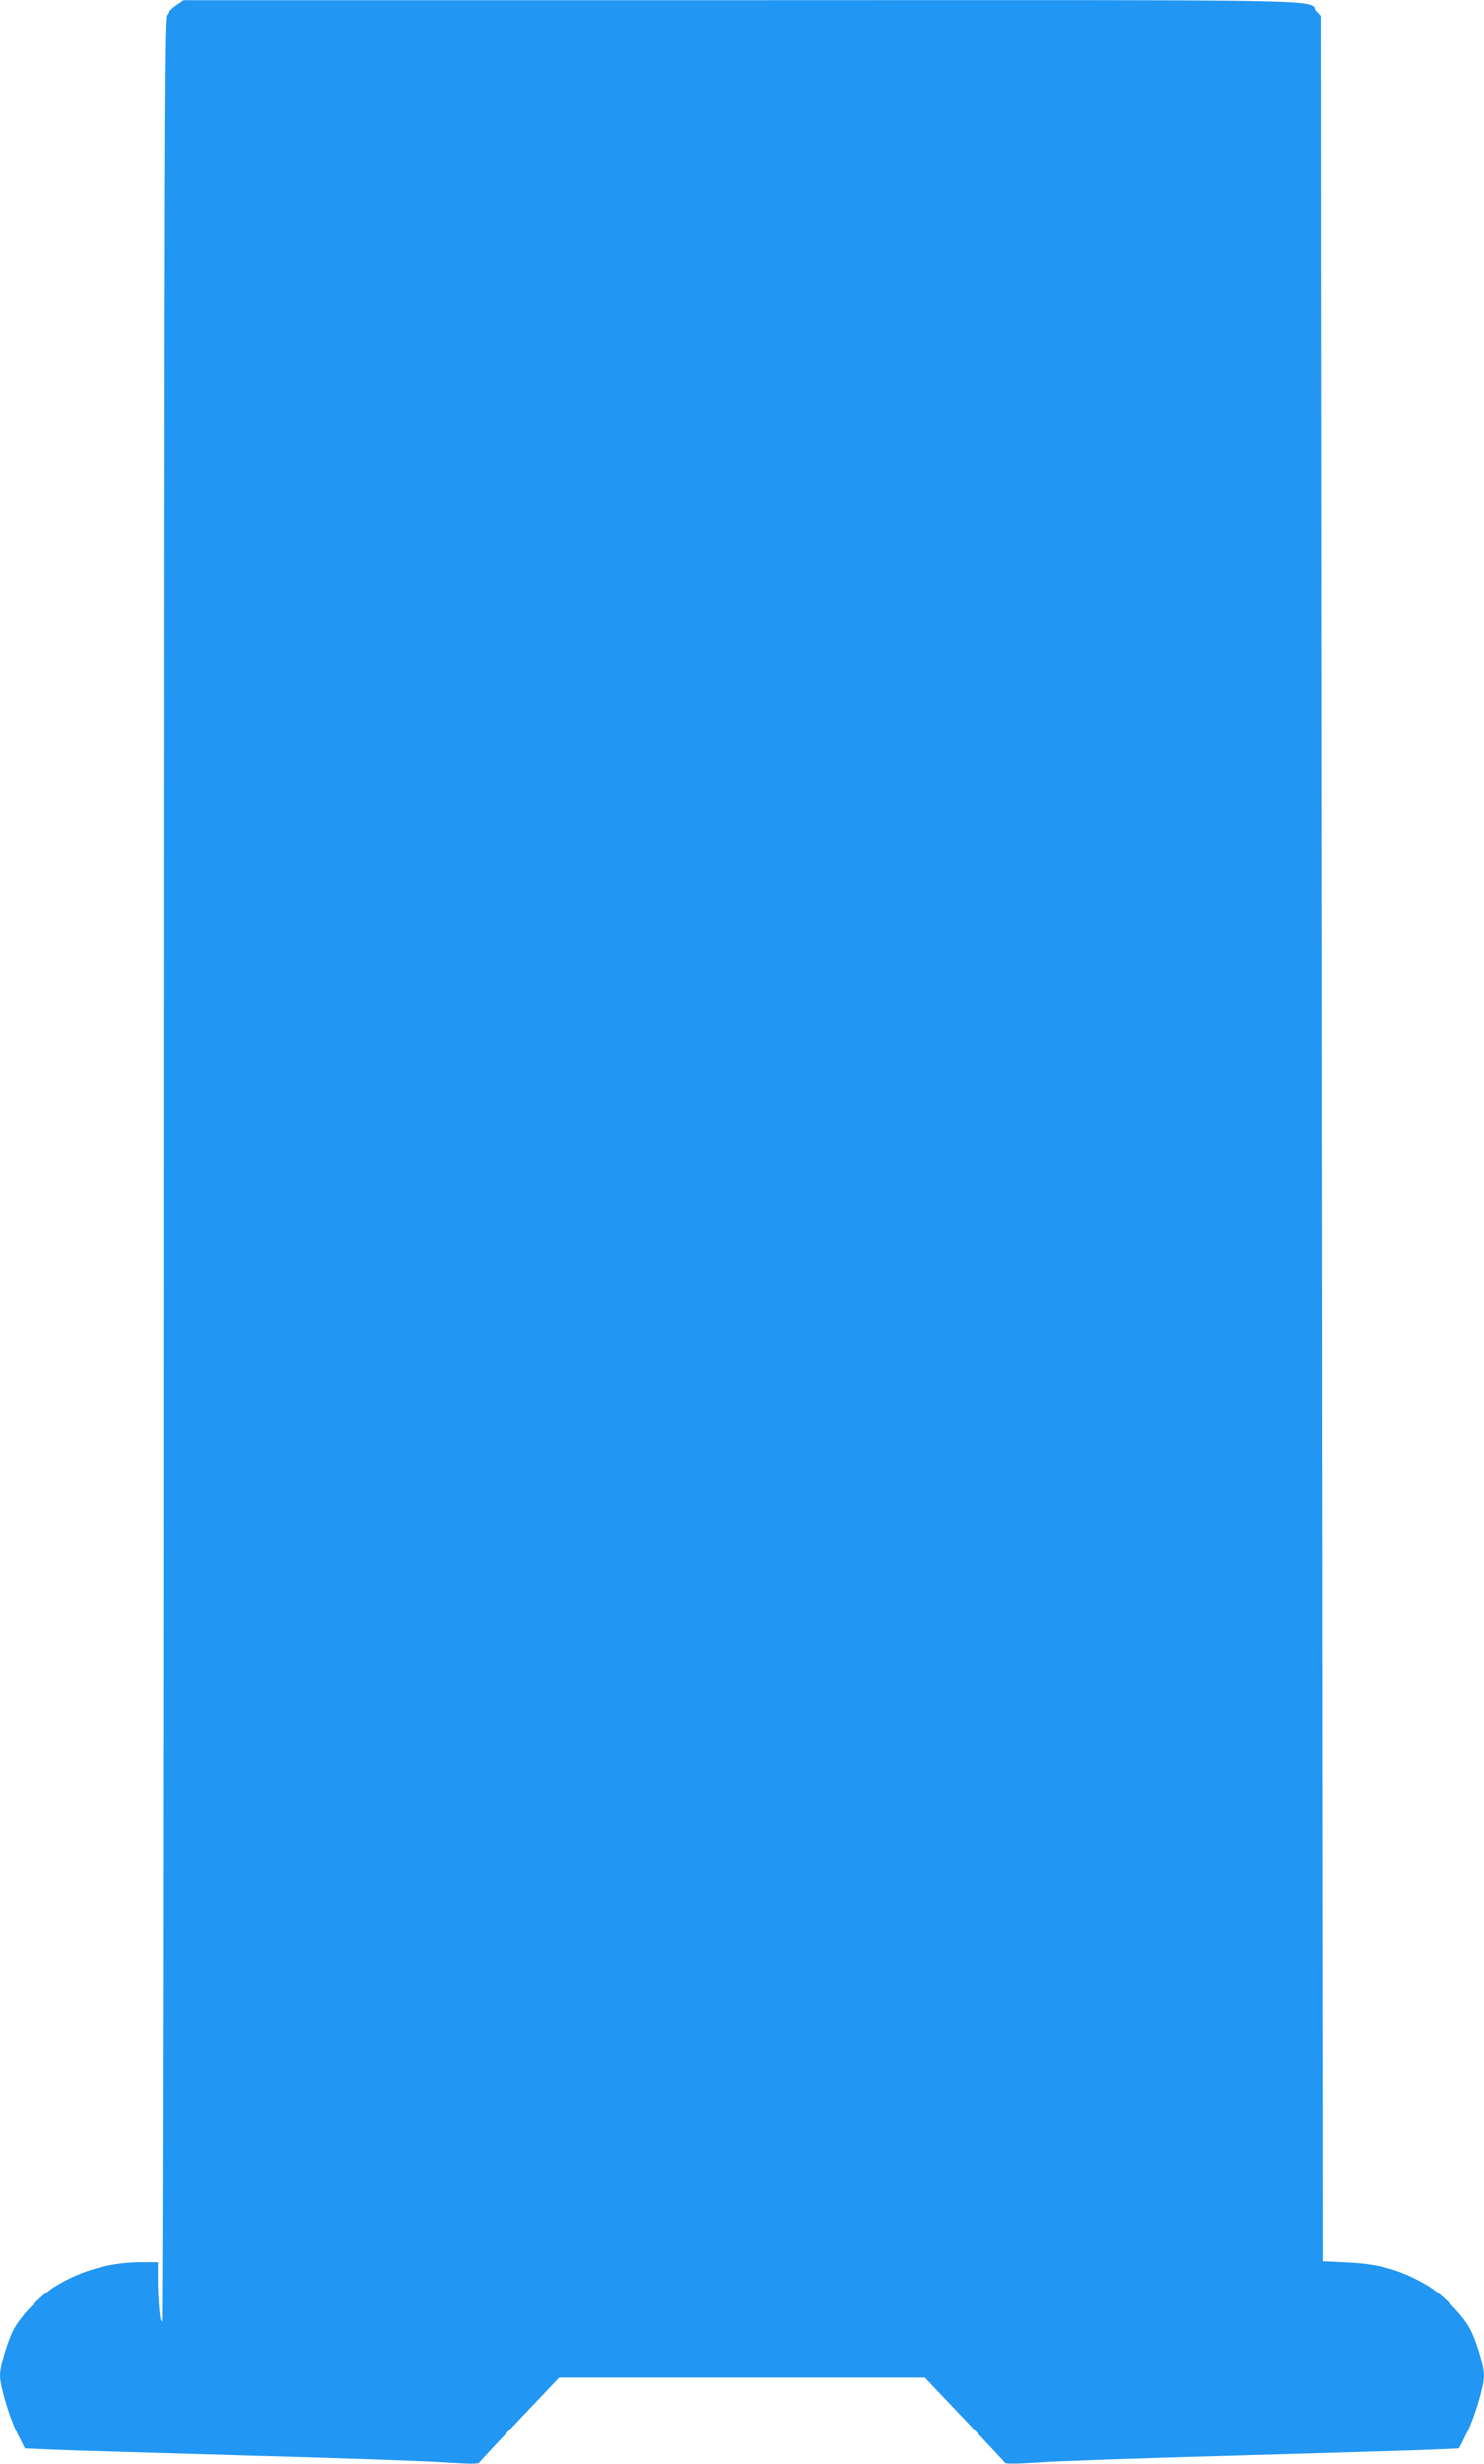
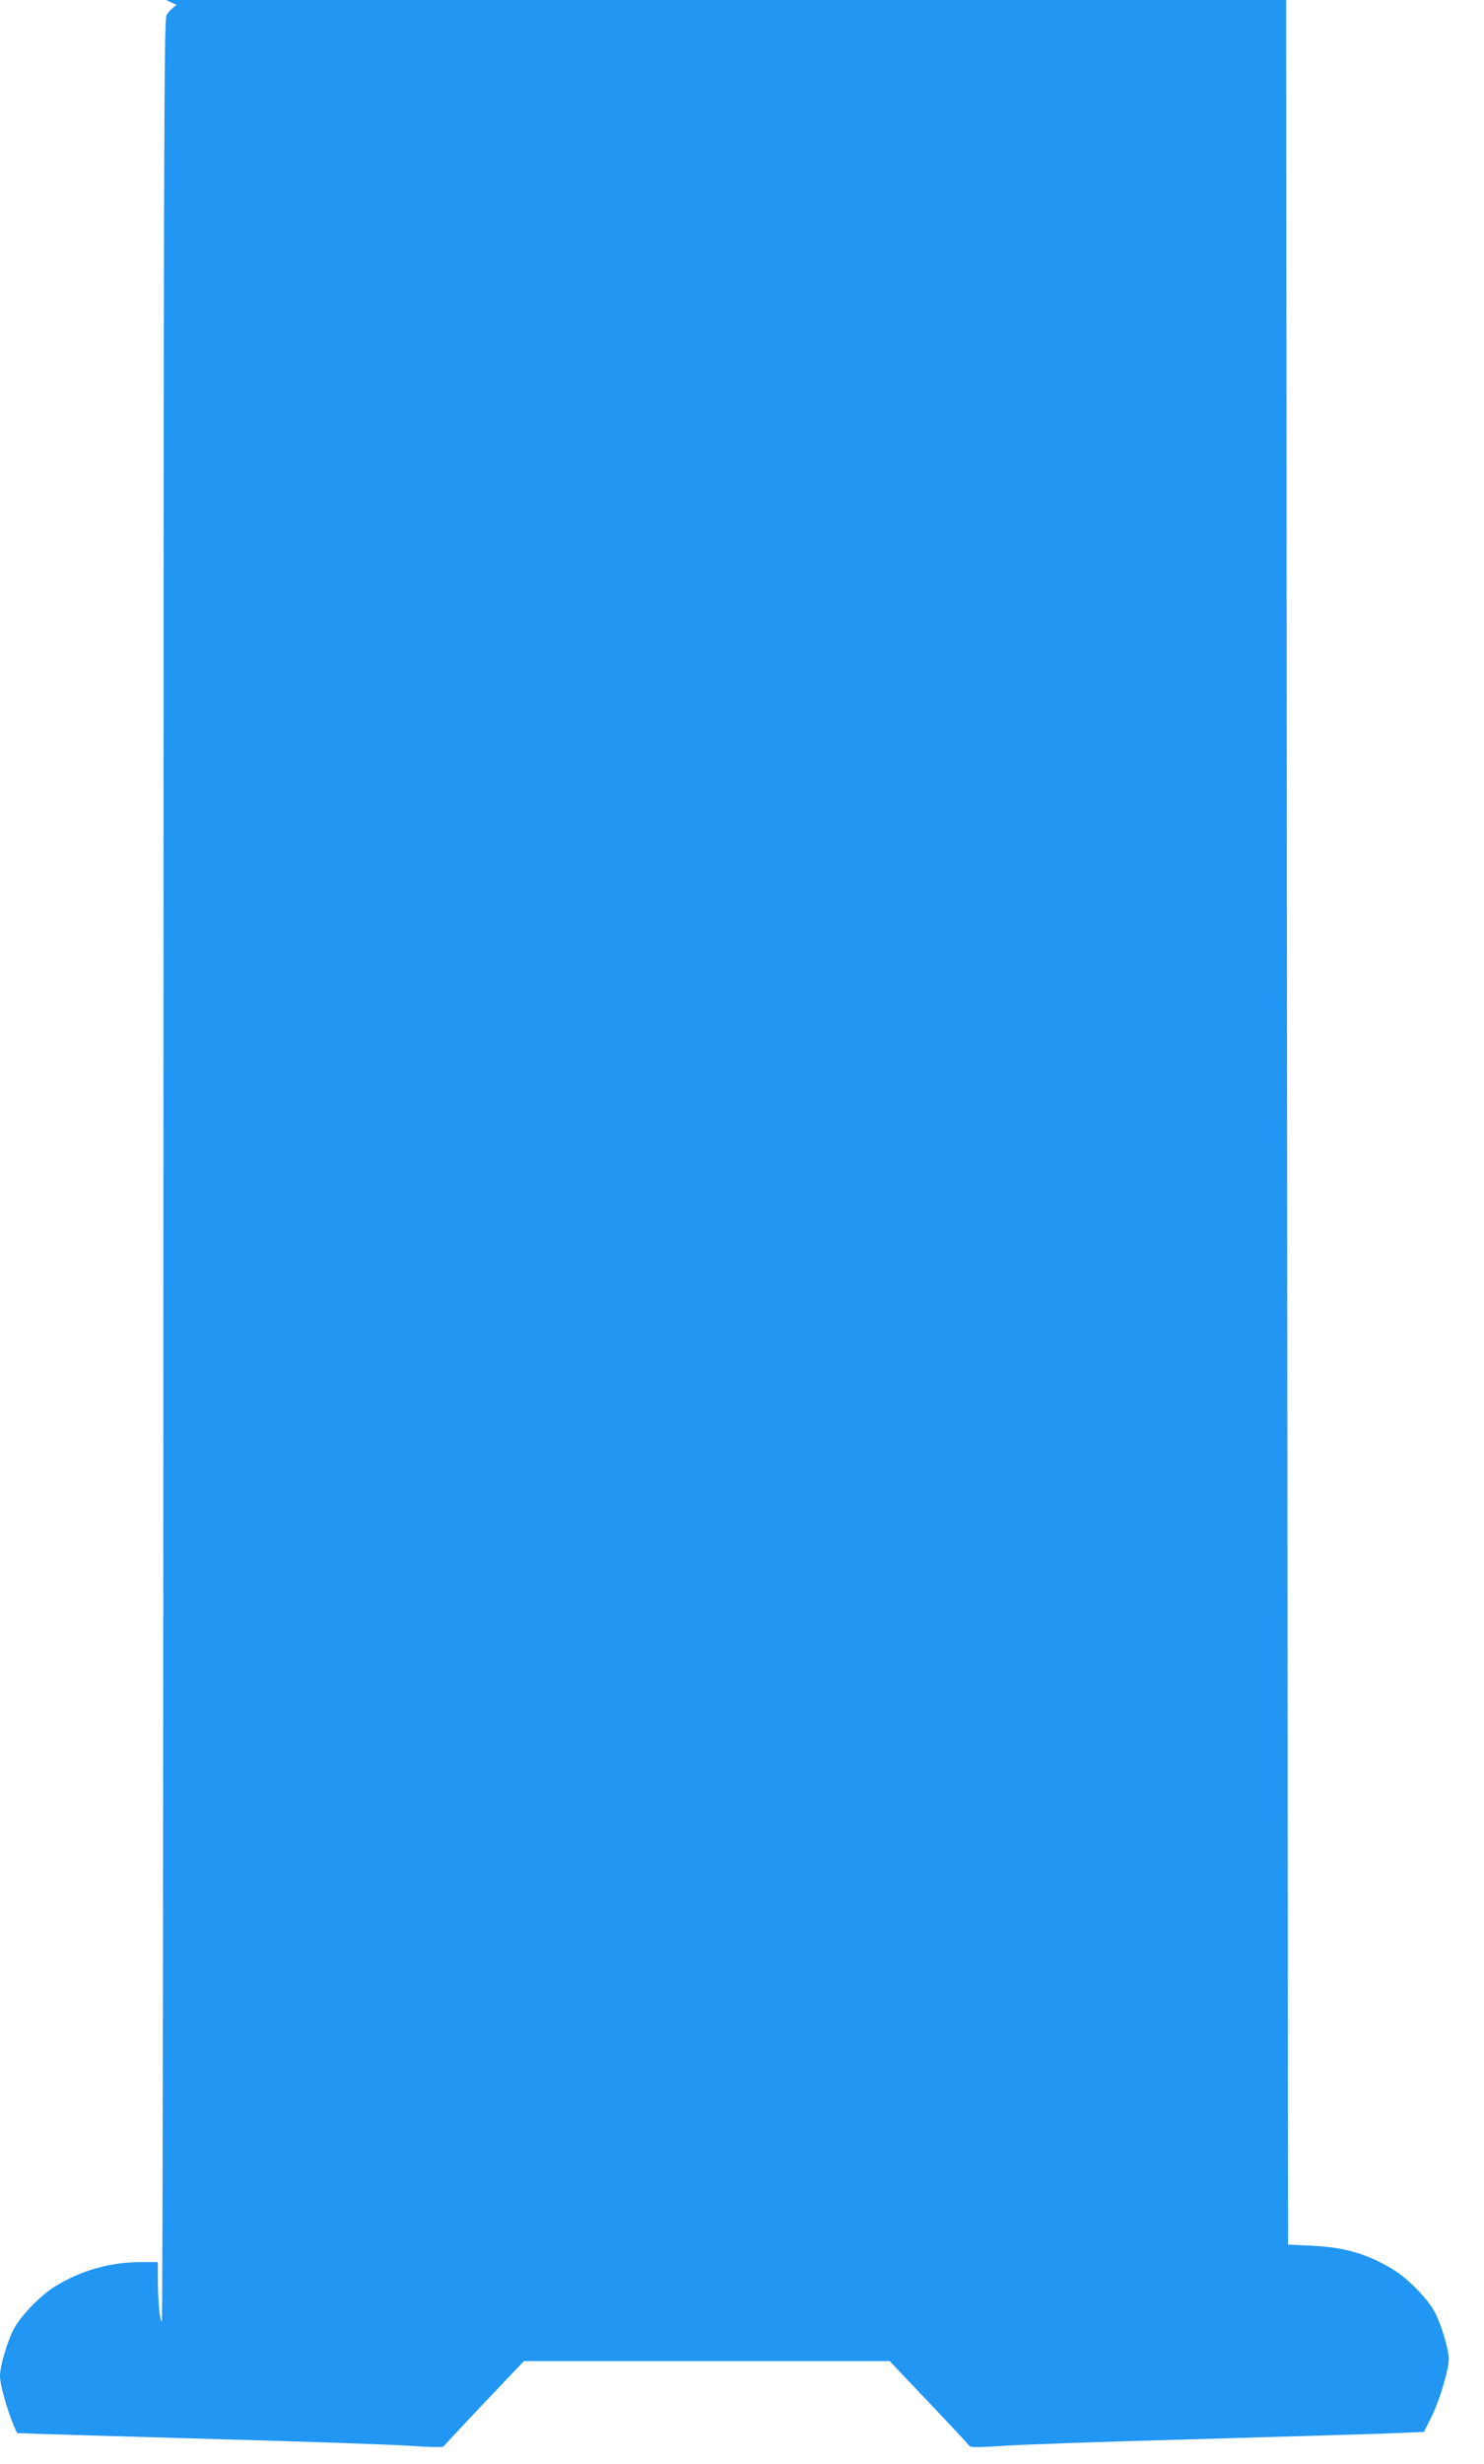
<svg xmlns="http://www.w3.org/2000/svg" version="1.0" width="771pt" height="1280pt" viewBox="0 0 771 1280" preserveAspectRatio="xMidYMid meet">
  <g transform="translate(0,1280) scale(0.1,-0.1)" fill="#2196f3" stroke="none">
-     <path d="M918 12774 c-21 -13 -44 -37 -53 -53 -13 -27 -15 -666 -16 -5993 0 -3280 -4 -5972 -8 -5983 -9 -22 -21 107 -21 228 l0 77 -90 0 c-153 0 -305 -42 -437 -122 -78 -46 -182 -153 -220 -223 -34 -64 -73 -195 -73 -245 0 -55 49 -218 89 -298 l40 -80 143 -6 c79 -4 537 -17 1018 -31 481 -13 946 -29 1034 -36 106 -7 161 -8 165 -1 3 5 98 107 211 226 l205 216 950 0 950 0 205 -216 c113 -119 208 -221 211 -226 4 -7 59 -6 165 1 88 7 553 23 1034 36 481 14 939 27 1018 31 l143 6 40 80 c40 80 89 243 89 298 0 50 -39 181 -73 245 -38 70 -142 177 -220 223 -132 79 -247 113 -417 121 l-125 6 -5 5832 -5 5831 -24 26 c-57 60 181 56 -2985 55 l-2901 0 -37 -25z" />
+     <path d="M918 12774 c-21 -13 -44 -37 -53 -53 -13 -27 -15 -666 -16 -5993 0 -3280 -4 -5972 -8 -5983 -9 -22 -21 107 -21 228 l0 77 -90 0 c-153 0 -305 -42 -437 -122 -78 -46 -182 -153 -220 -223 -34 -64 -73 -195 -73 -245 0 -55 49 -218 89 -298 c79 -4 537 -17 1018 -31 481 -13 946 -29 1034 -36 106 -7 161 -8 165 -1 3 5 98 107 211 226 l205 216 950 0 950 0 205 -216 c113 -119 208 -221 211 -226 4 -7 59 -6 165 1 88 7 553 23 1034 36 481 14 939 27 1018 31 l143 6 40 80 c40 80 89 243 89 298 0 50 -39 181 -73 245 -38 70 -142 177 -220 223 -132 79 -247 113 -417 121 l-125 6 -5 5832 -5 5831 -24 26 c-57 60 181 56 -2985 55 l-2901 0 -37 -25z" />
  </g>
</svg>